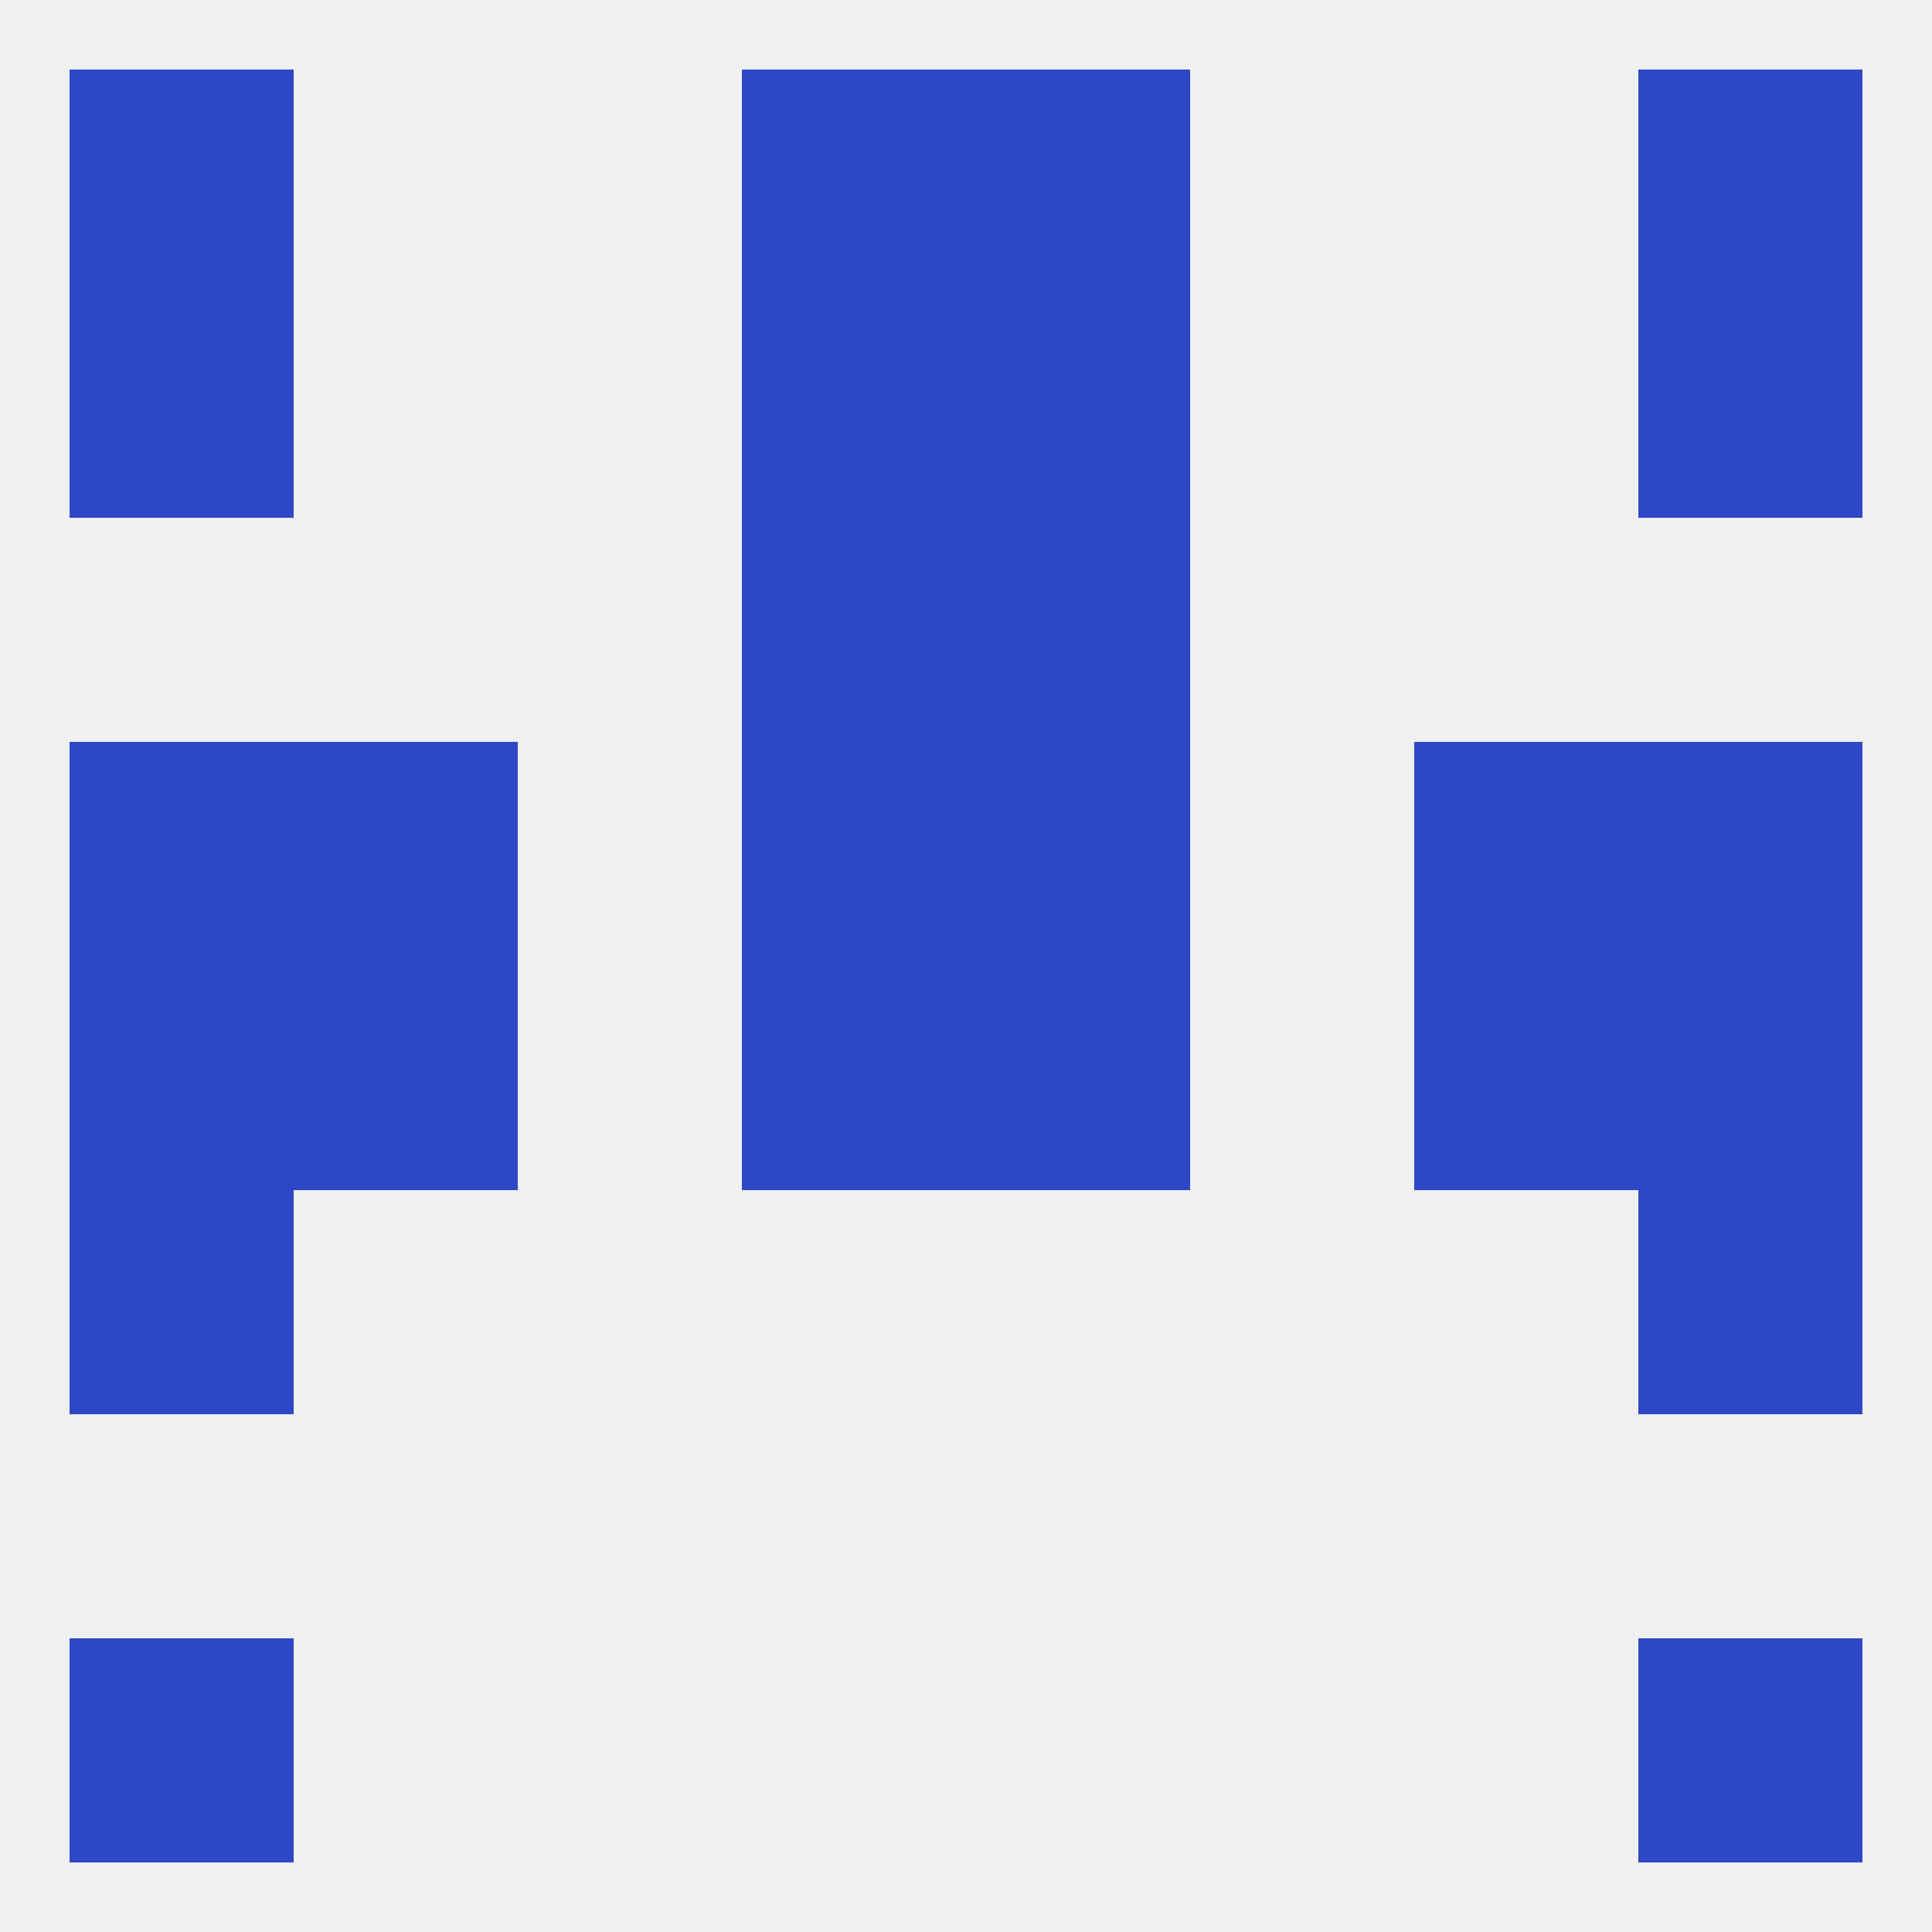
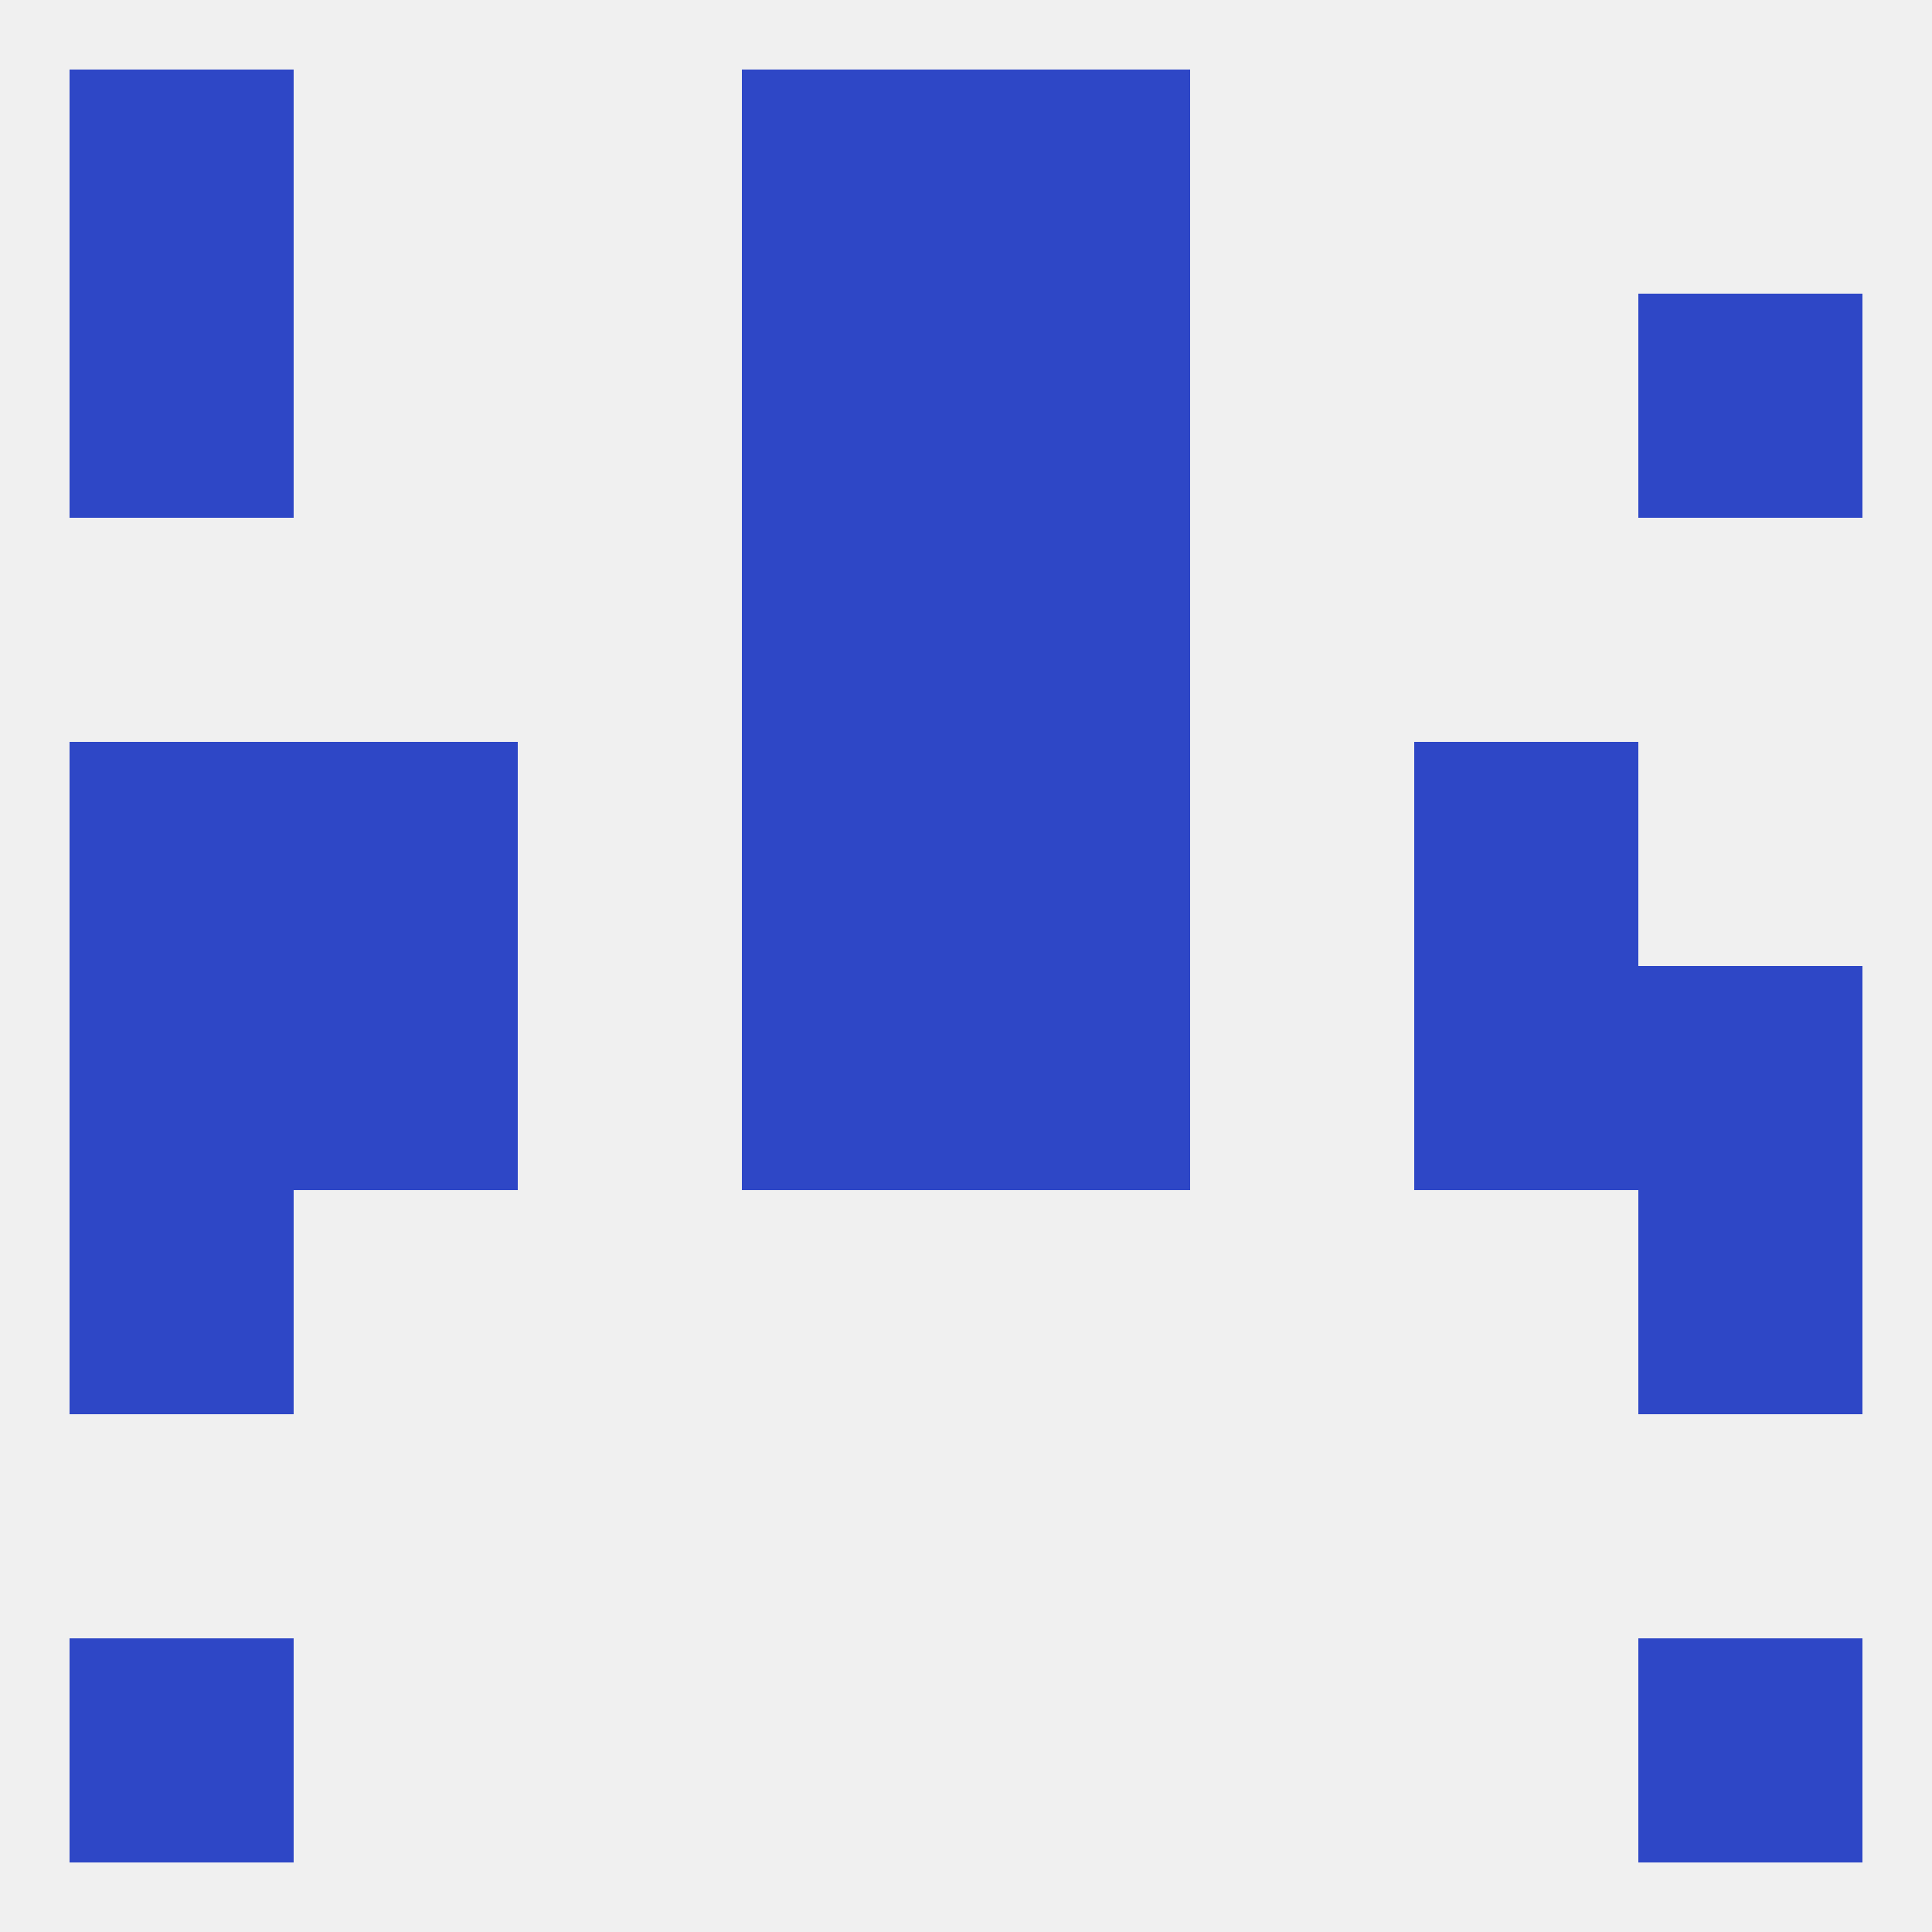
<svg xmlns="http://www.w3.org/2000/svg" version="1.1" baseprofile="full" width="250" height="250" viewBox="0 0 250 250">
  <rect width="100%" height="100%" fill="rgba(240,240,240,255)" />
  <rect x="96" y="67" width="29" height="29" fill="rgba(46,71,198,255)" />
  <rect x="125" y="67" width="29" height="29" fill="rgba(46,71,198,255)" />
  <rect x="212" y="38" width="29" height="29" fill="rgba(46,71,198,255)" />
  <rect x="96" y="38" width="29" height="29" fill="rgba(46,71,198,255)" />
  <rect x="125" y="38" width="29" height="29" fill="rgba(46,71,198,255)" />
  <rect x="9" y="38" width="29" height="29" fill="rgba(46,71,198,255)" />
  <rect x="9" y="9" width="29" height="29" fill="rgba(46,71,198,255)" />
-   <rect x="212" y="9" width="29" height="29" fill="rgba(46,71,198,255)" />
  <rect x="96" y="9" width="29" height="29" fill="rgba(46,71,198,255)" />
  <rect x="125" y="9" width="29" height="29" fill="rgba(46,71,198,255)" />
  <rect x="9" y="212" width="29" height="29" fill="rgba(46,71,198,255)" />
  <rect x="212" y="212" width="29" height="29" fill="rgba(46,71,198,255)" />
  <rect x="9" y="125" width="29" height="29" fill="rgba(46,71,198,255)" />
  <rect x="212" y="125" width="29" height="29" fill="rgba(46,71,198,255)" />
  <rect x="38" y="125" width="29" height="29" fill="rgba(46,71,198,255)" />
  <rect x="183" y="125" width="29" height="29" fill="rgba(46,71,198,255)" />
  <rect x="96" y="125" width="29" height="29" fill="rgba(46,71,198,255)" />
  <rect x="125" y="125" width="29" height="29" fill="rgba(46,71,198,255)" />
  <rect x="96" y="96" width="29" height="29" fill="rgba(46,71,198,255)" />
  <rect x="125" y="96" width="29" height="29" fill="rgba(46,71,198,255)" />
  <rect x="9" y="96" width="29" height="29" fill="rgba(46,71,198,255)" />
-   <rect x="212" y="96" width="29" height="29" fill="rgba(46,71,198,255)" />
  <rect x="38" y="96" width="29" height="29" fill="rgba(46,71,198,255)" />
  <rect x="183" y="96" width="29" height="29" fill="rgba(46,71,198,255)" />
  <rect x="9" y="154" width="29" height="29" fill="rgba(46,71,198,255)" />
  <rect x="212" y="154" width="29" height="29" fill="rgba(46,71,198,255)" />
</svg>